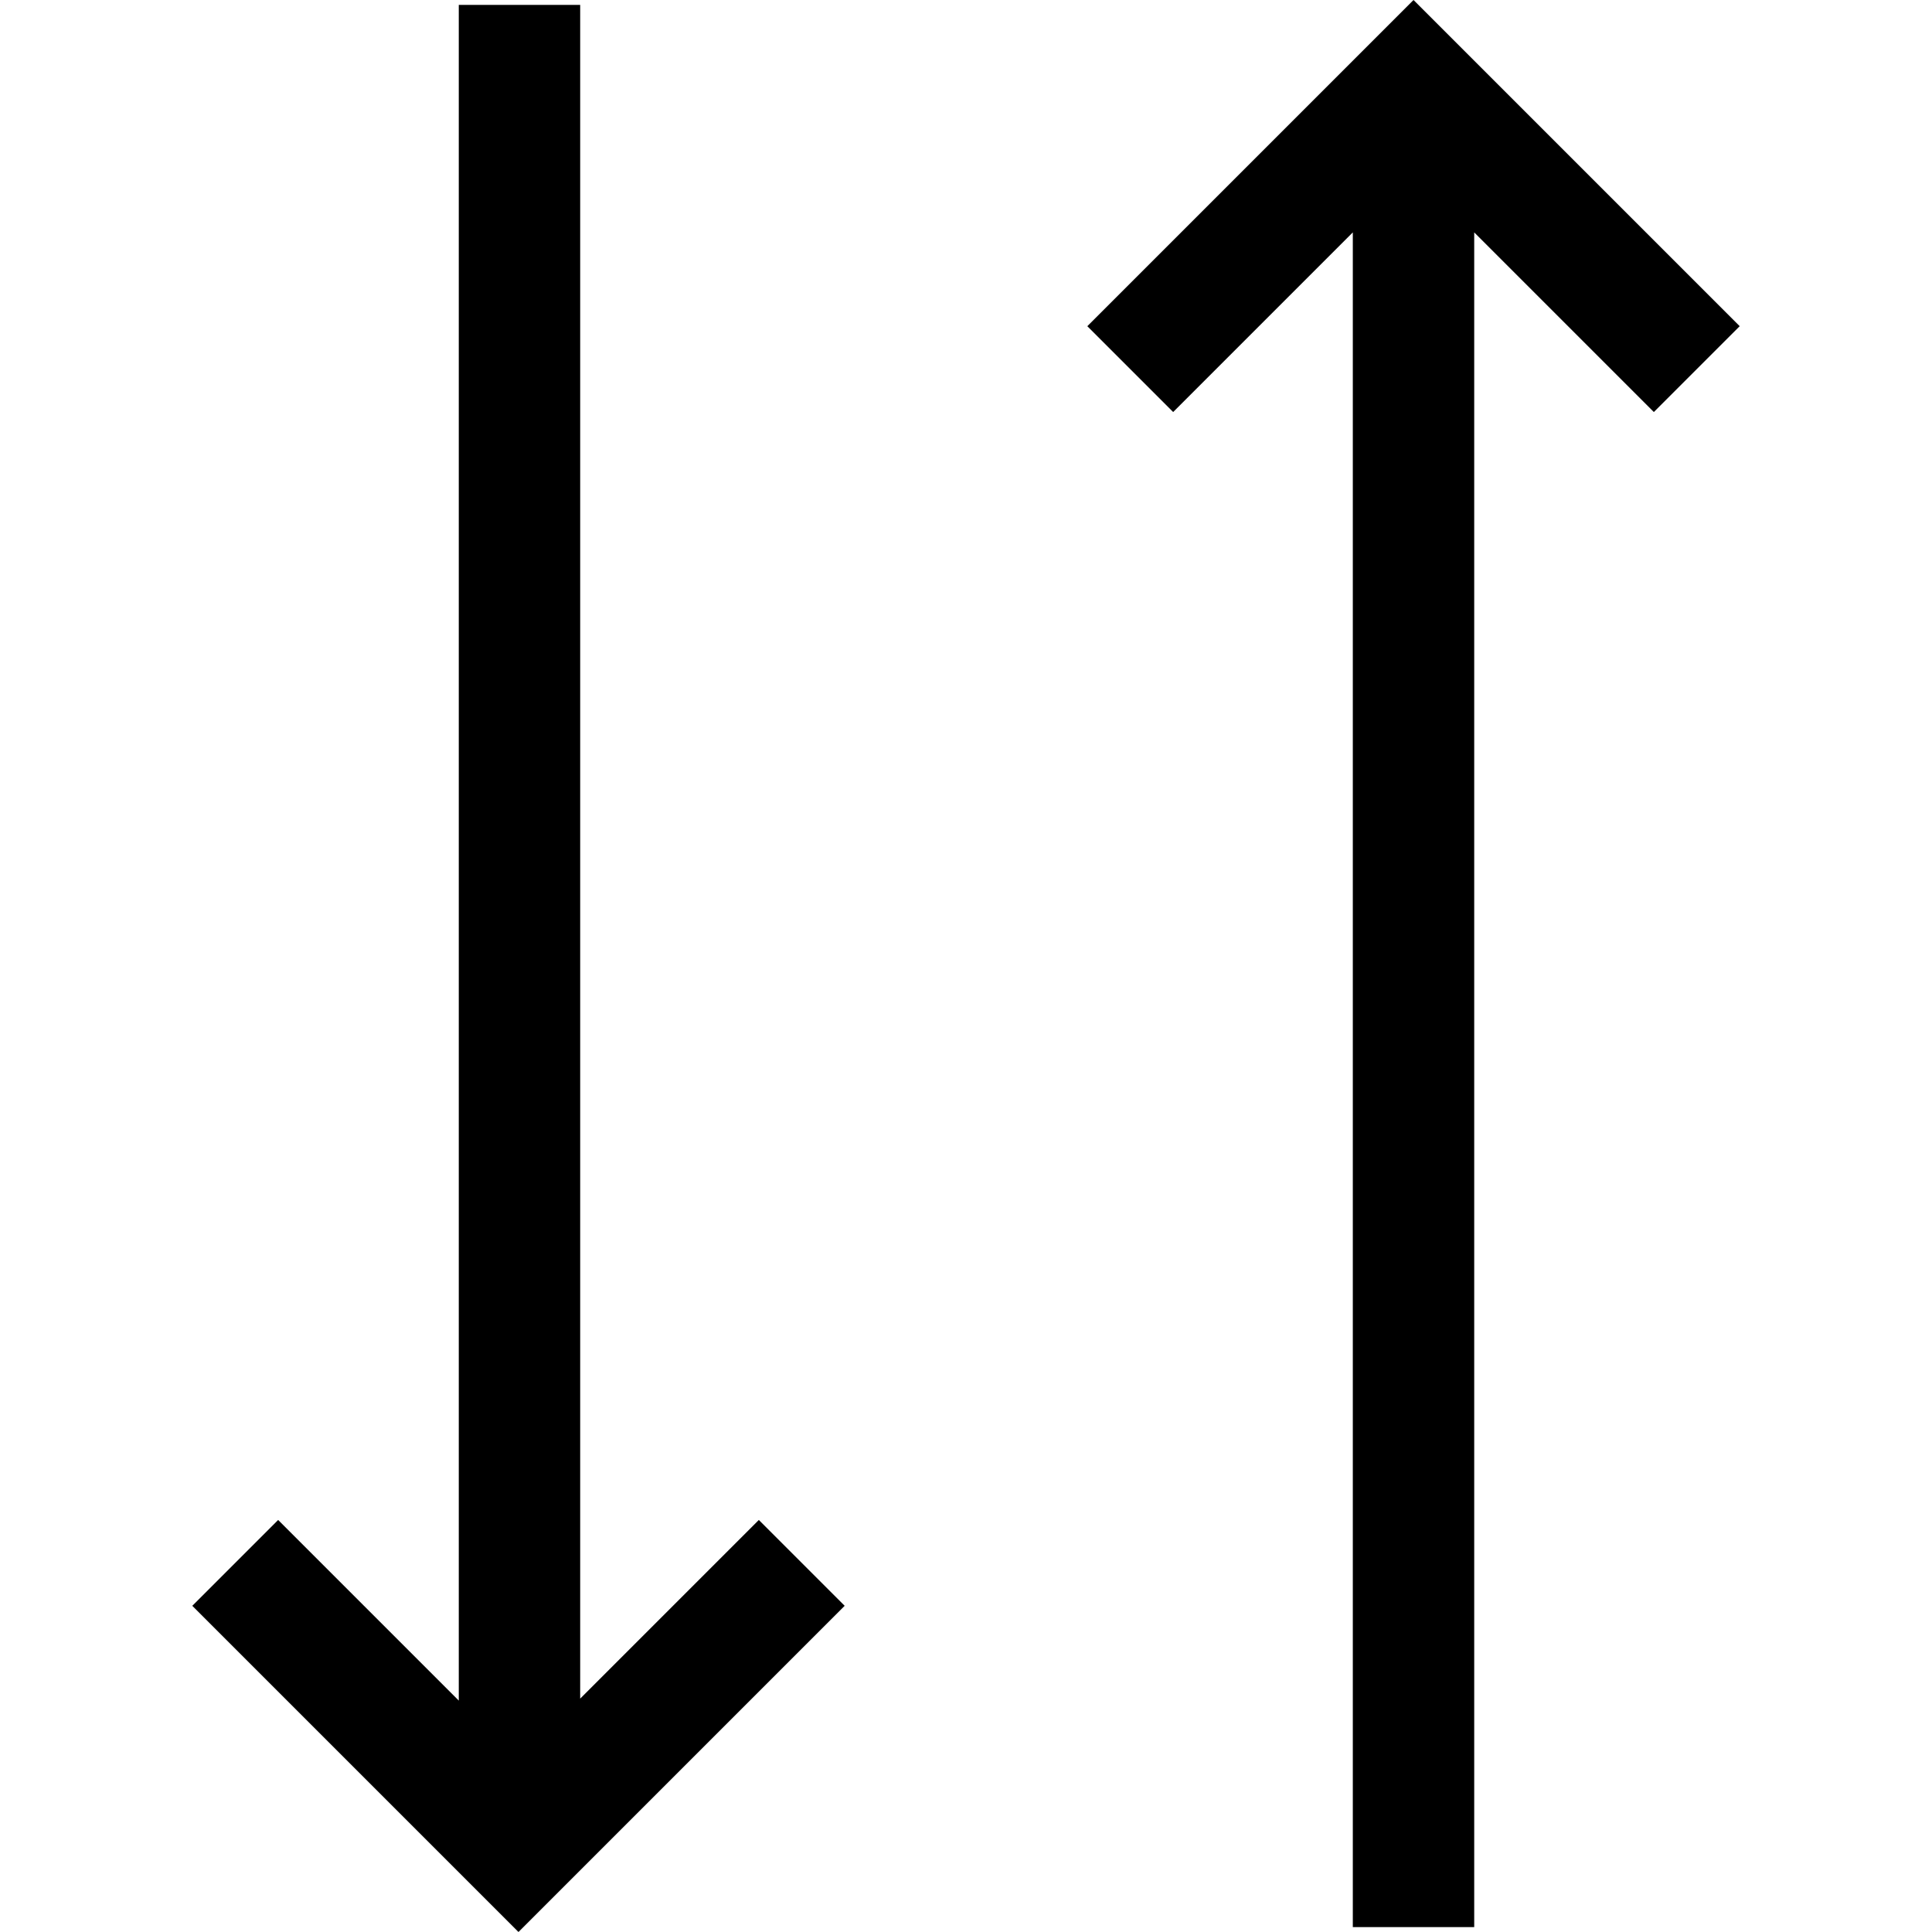
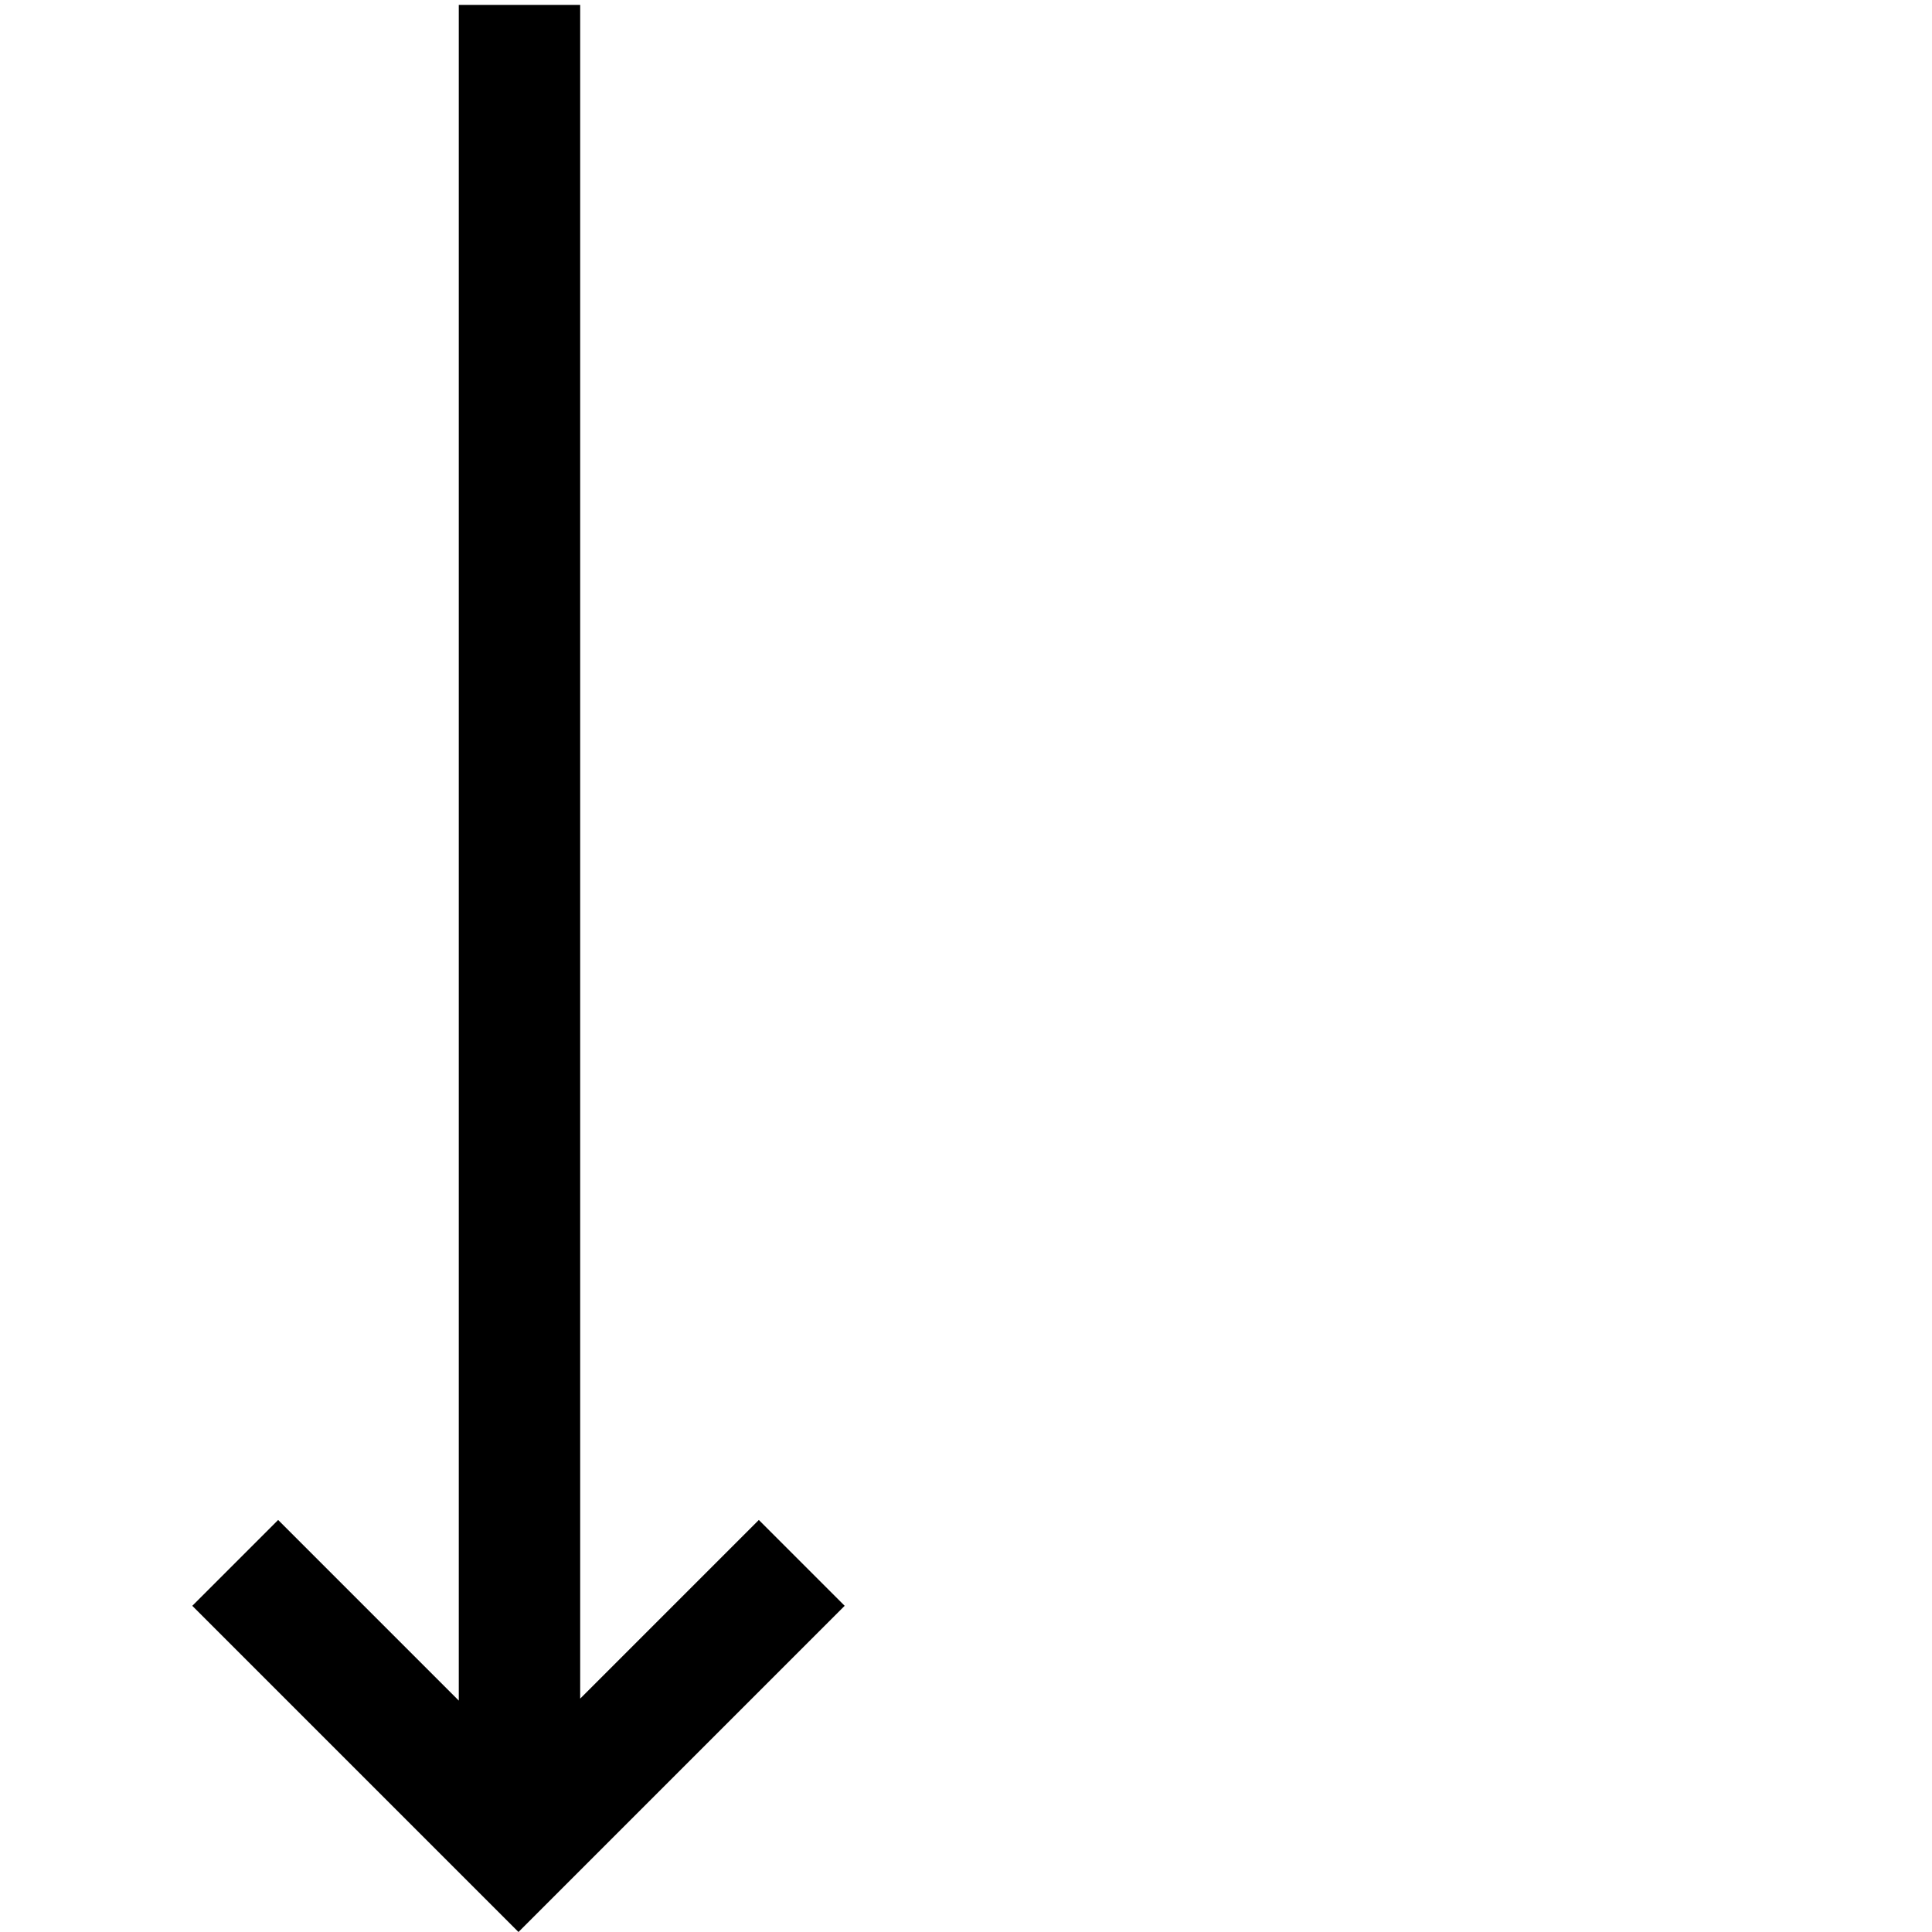
<svg xmlns="http://www.w3.org/2000/svg" version="1.1" id="Layer_1" x="0px" y="0px" viewBox="0 0 477.427 477.427" style="enable-background:new 0 0 477.427 477.427;" xml:space="preserve">
  <g>
    <polygon points="143.372,419.754 143.372,1.213 113.372,1.213 113.372,420.246 68.732,375.607 47.519,396.82 128.126,477.427    208.732,396.82 187.519,375.607  " />
-     <polygon points="429.907,80.606 349.301,0 268.694,80.606 289.907,101.82 334.301,57.426 334.301,476.213 364.301,476.213    364.301,57.426 408.694,101.82  " />
  </g>
  <g>
</g>
  <g>
</g>
  <g>
</g>
  <g>
</g>
  <g>
</g>
  <g>
</g>
  <g>
</g>
  <g>
</g>
  <g>
</g>
  <g>
</g>
  <g>
</g>
  <g>
</g>
  <g>
</g>
  <g>
</g>
  <g>
</g>
</svg>